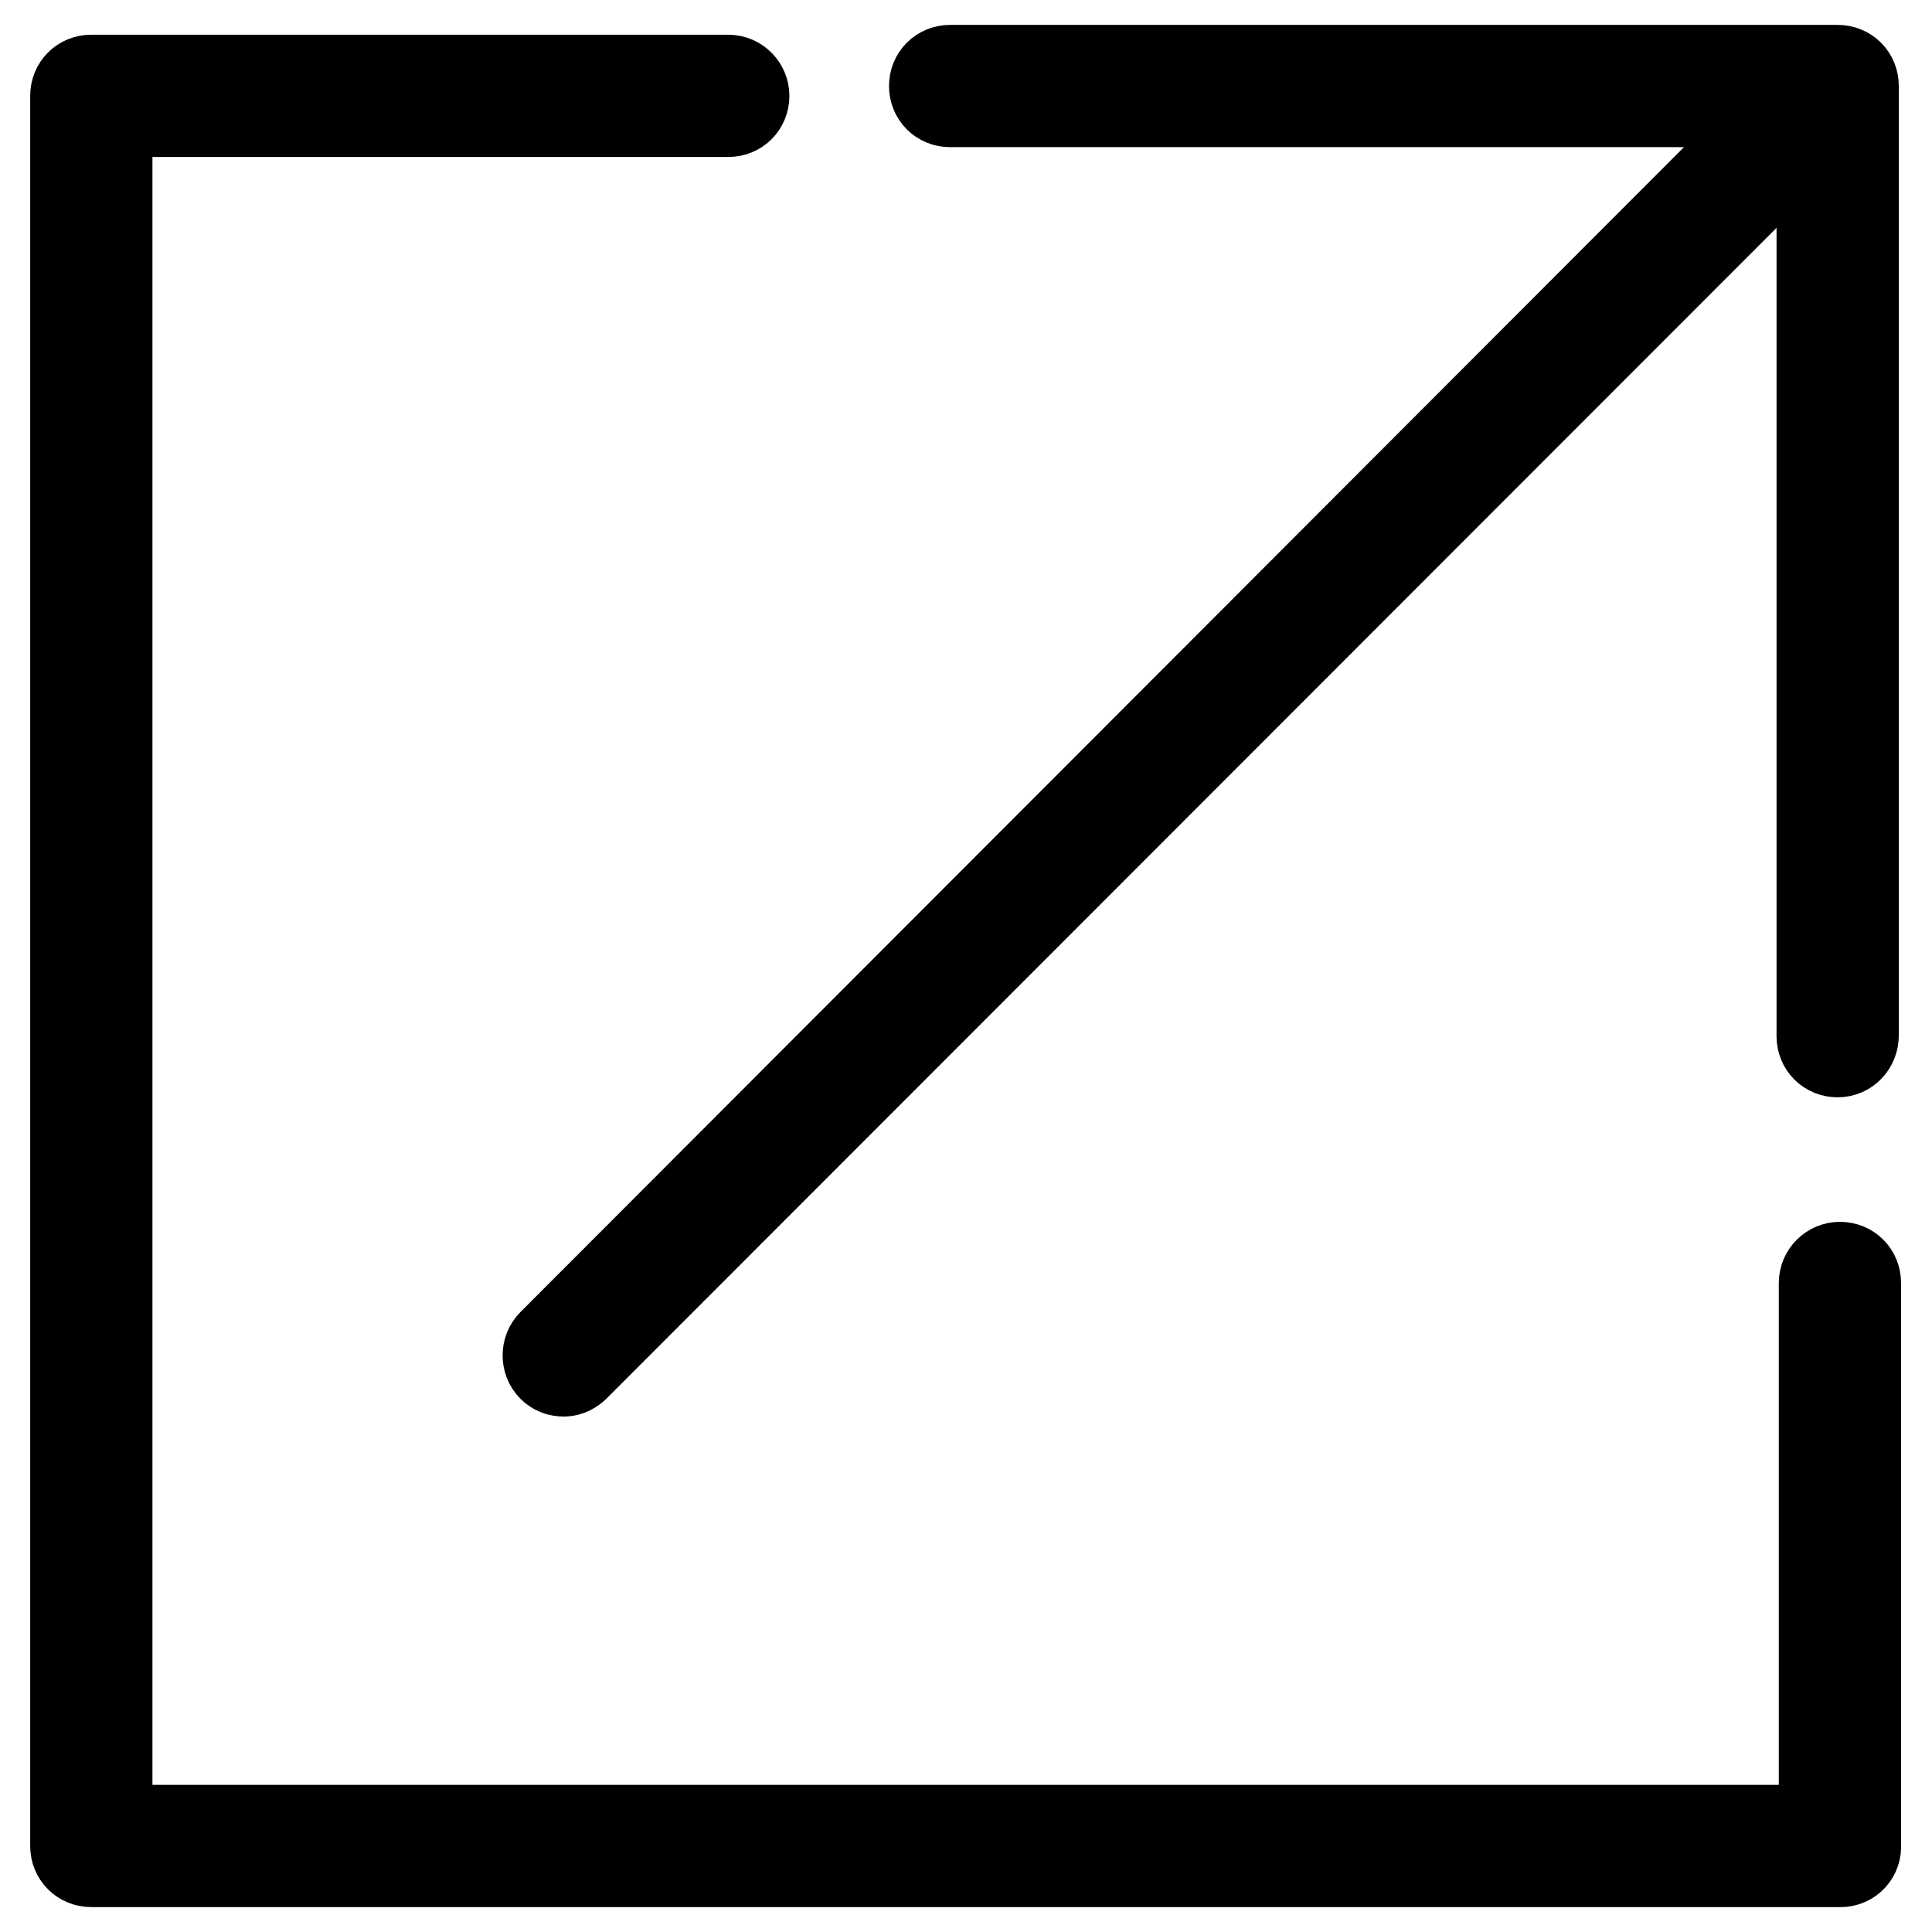
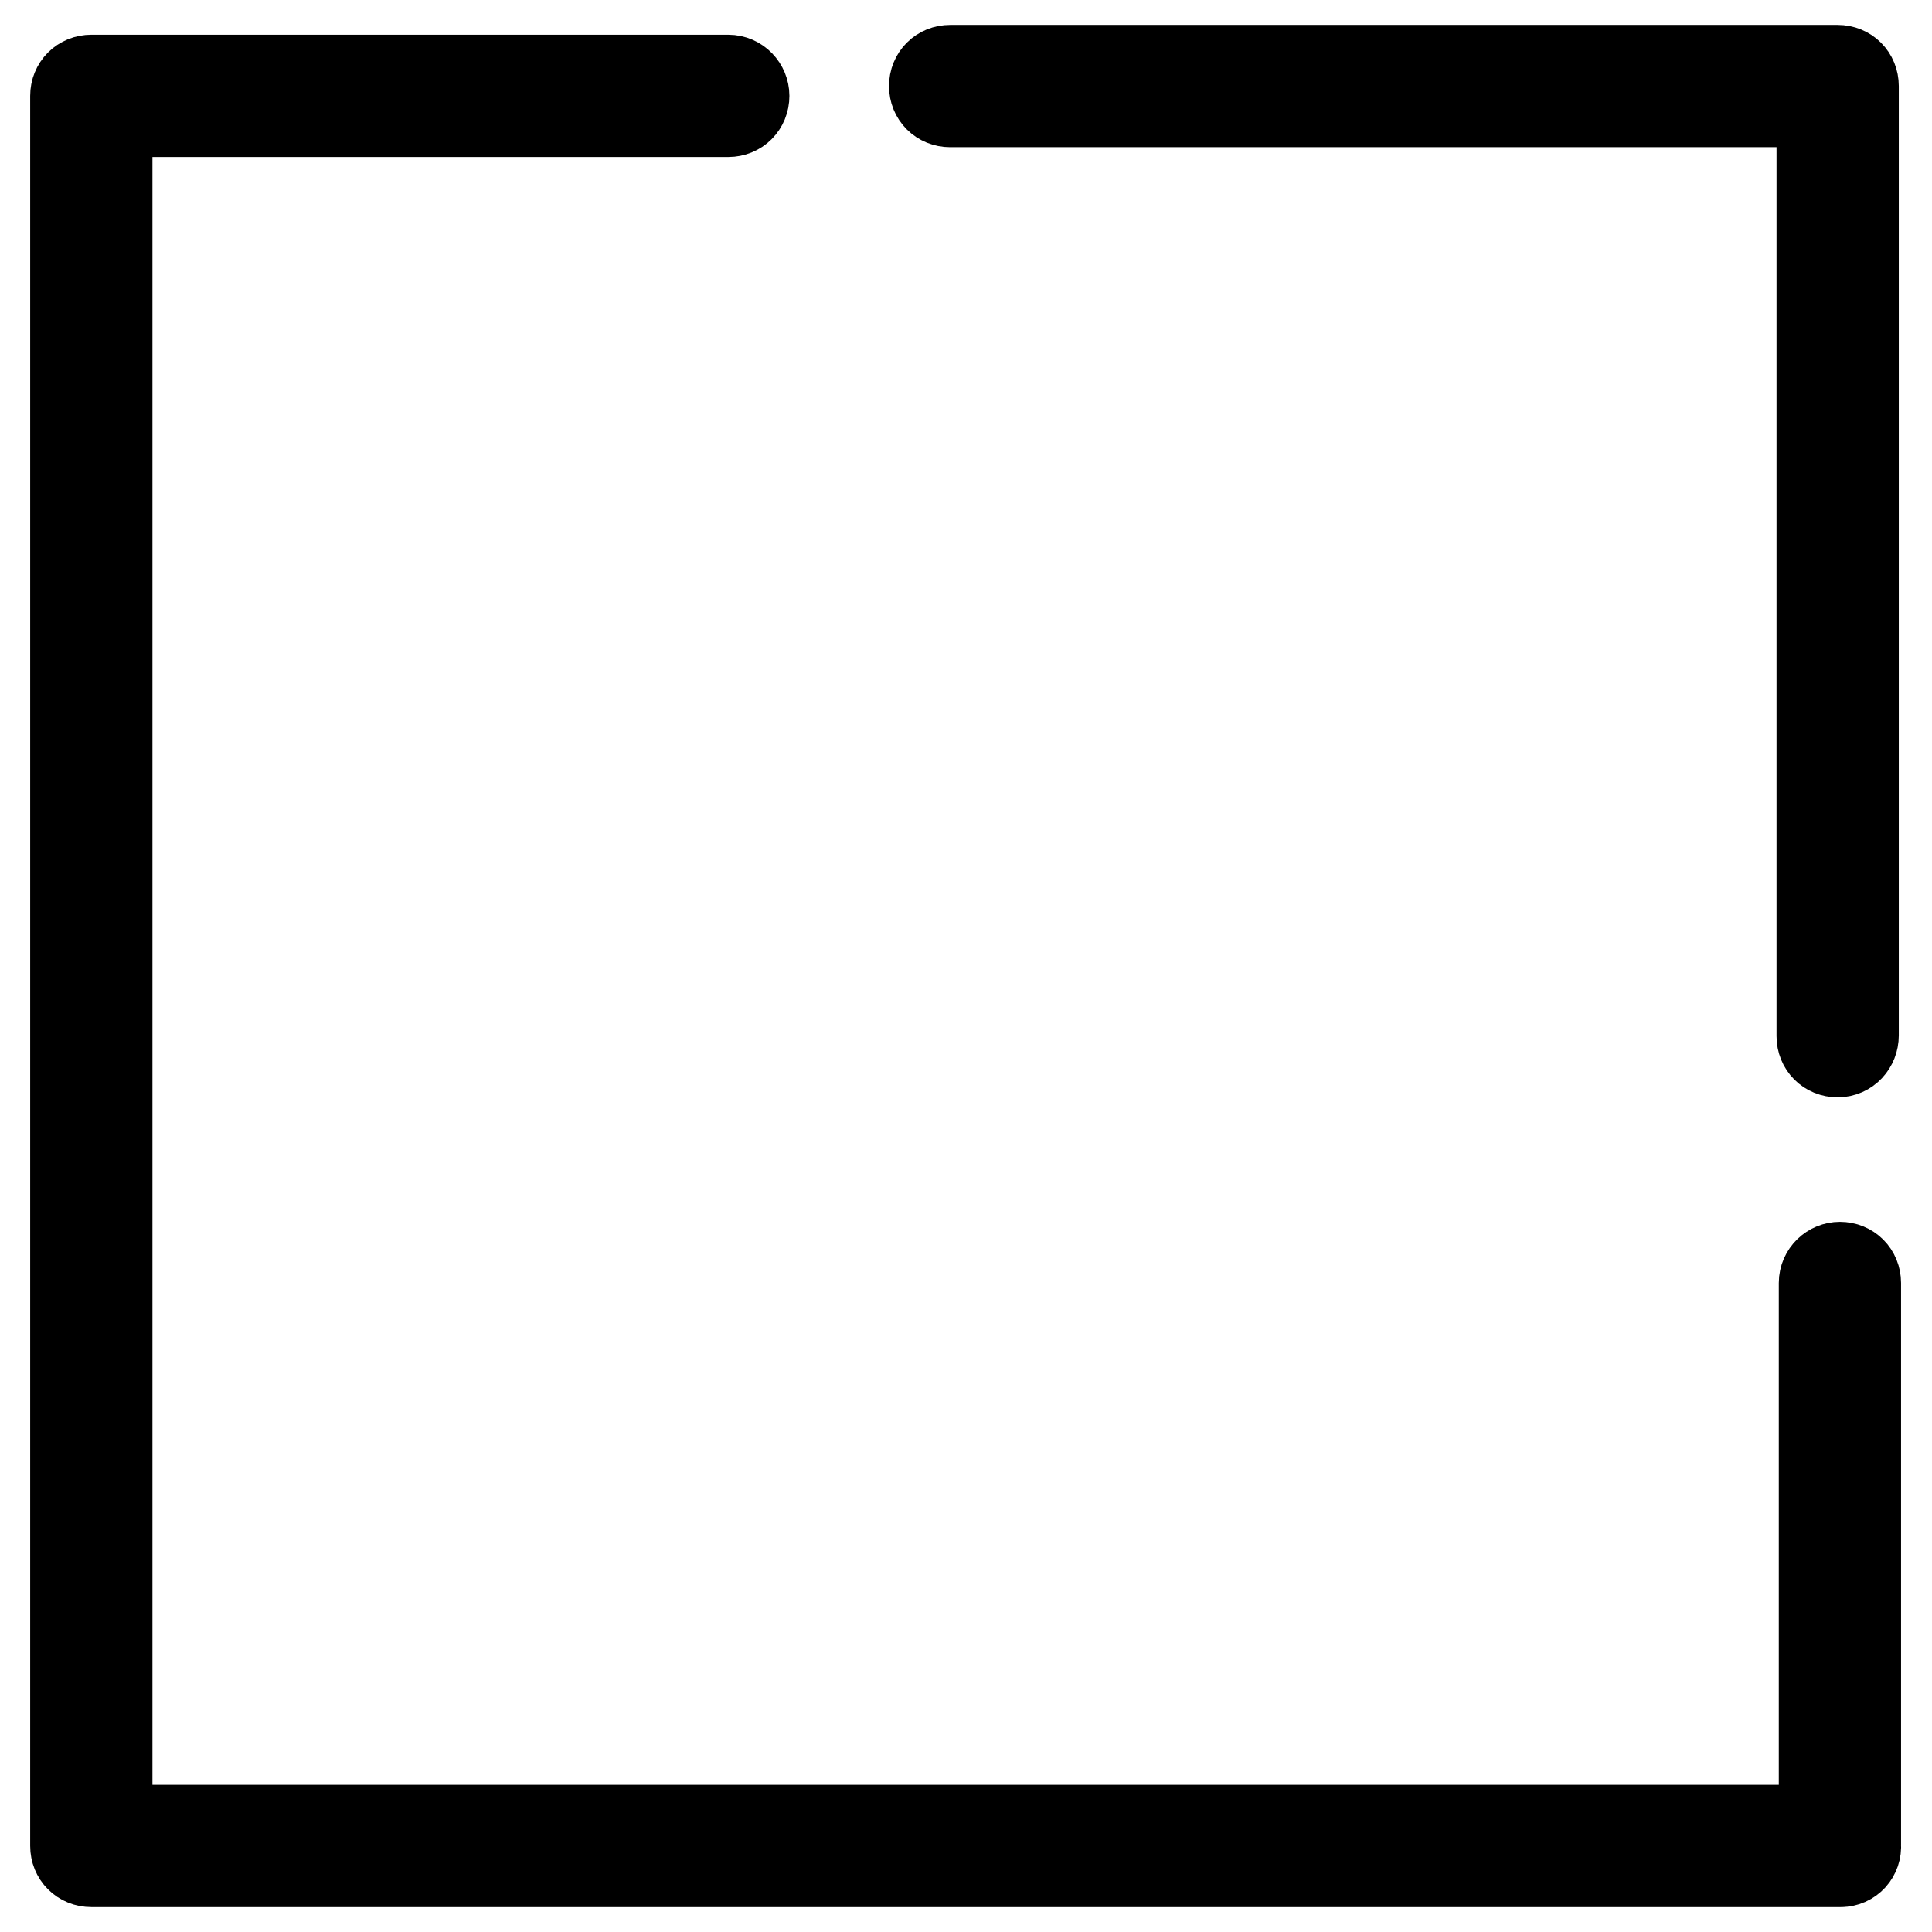
<svg xmlns="http://www.w3.org/2000/svg" version="1.1" x="0px" y="0px" viewBox="0 0 256 256" enable-background="new 0 0 256 256" xml:space="preserve">
  <g>
    <path stroke-width="12" fill-opacity="0" stroke="#000000" d="M243.9,246.7H12.1c-1.2,0-2.1-0.9-2.1-2.1l0,0V12.7c0-1.2,0.9-2.1,2.1-2.1h84.4c1.2,0,2.1,1,2.1,2.1 c0,1.2-0.9,2.1-2.1,2.1H14.2v227.7h227.5v-72.5c0-1.2,1-2.1,2.1-2.1c1.2,0,2.1,0.9,2.1,2.1l0,0v74.5c0.1,1.2-0.8,2.2-2,2.2 C244,246.7,243.9,246.7,243.9,246.7z" />
-     <path stroke-width="12" fill-opacity="0" stroke="#000000" d="M74.7,181.7c-0.6,0-1.1-0.2-1.5-0.6c-0.8-0.8-0.8-2.2,0-3c0,0,0,0,0,0L240.4,10.7c0.8-0.8,2.2-0.8,3,0 c0.8,0.8,0.8,2.2,0,3c0,0,0,0,0,0L76.2,181C75.8,181.4,75.3,181.7,74.7,181.7z" />
-     <path stroke-width="12" fill-opacity="0" stroke="#000000" d="M243.5,139.4c-1.2,0-2.1-0.9-2.1-2.1l0,0V13.5H125.9c-1.2,0-2.1-0.9-2.1-2.1s0.9-2.1,2.1-2.1h117.6 c1.2,0,2.1,0.9,2.1,2.1l0,0v125.8C245.6,138.4,244.7,139.4,243.5,139.4L243.5,139.4z" />
+     <path stroke-width="12" fill-opacity="0" stroke="#000000" d="M243.5,139.4c-1.2,0-2.1-0.9-2.1-2.1l0,0V13.5H125.9c-1.2,0-2.1-0.9-2.1-2.1s0.9-2.1,2.1-2.1h117.6 c1.2,0,2.1,0.9,2.1,2.1l0,0v125.8C245.6,138.4,244.7,139.4,243.5,139.4z" />
  </g>
</svg>